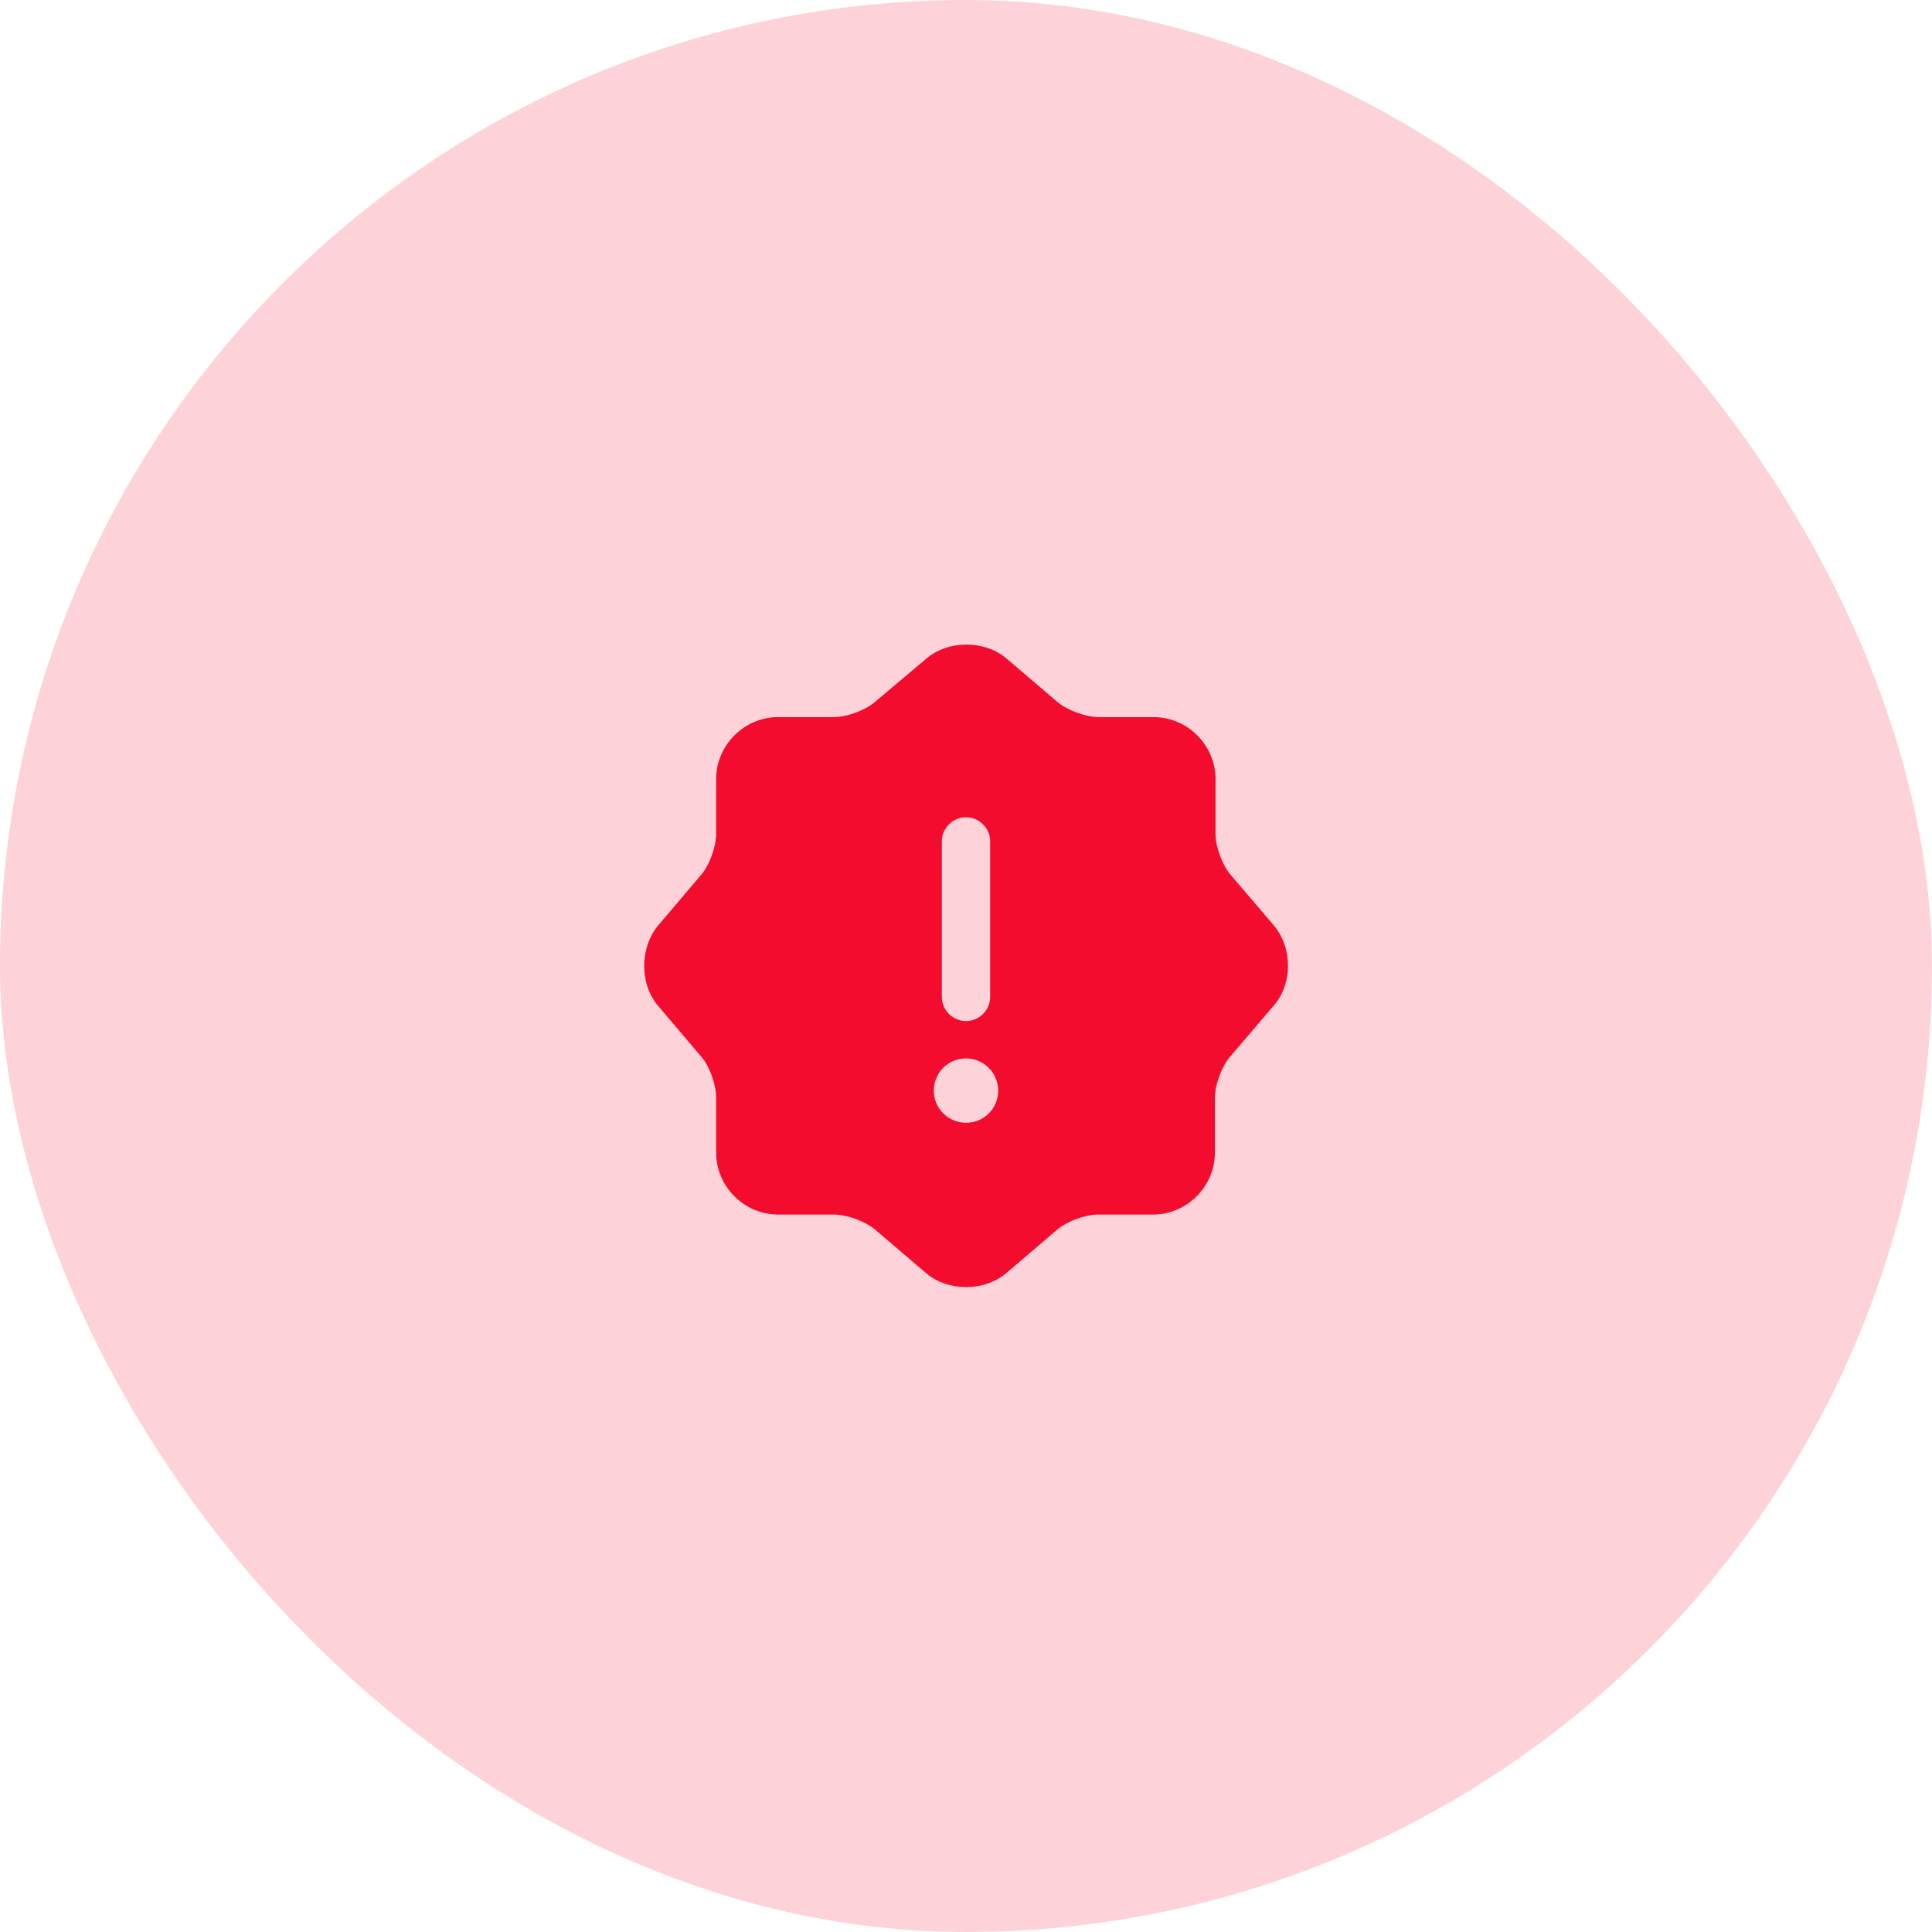
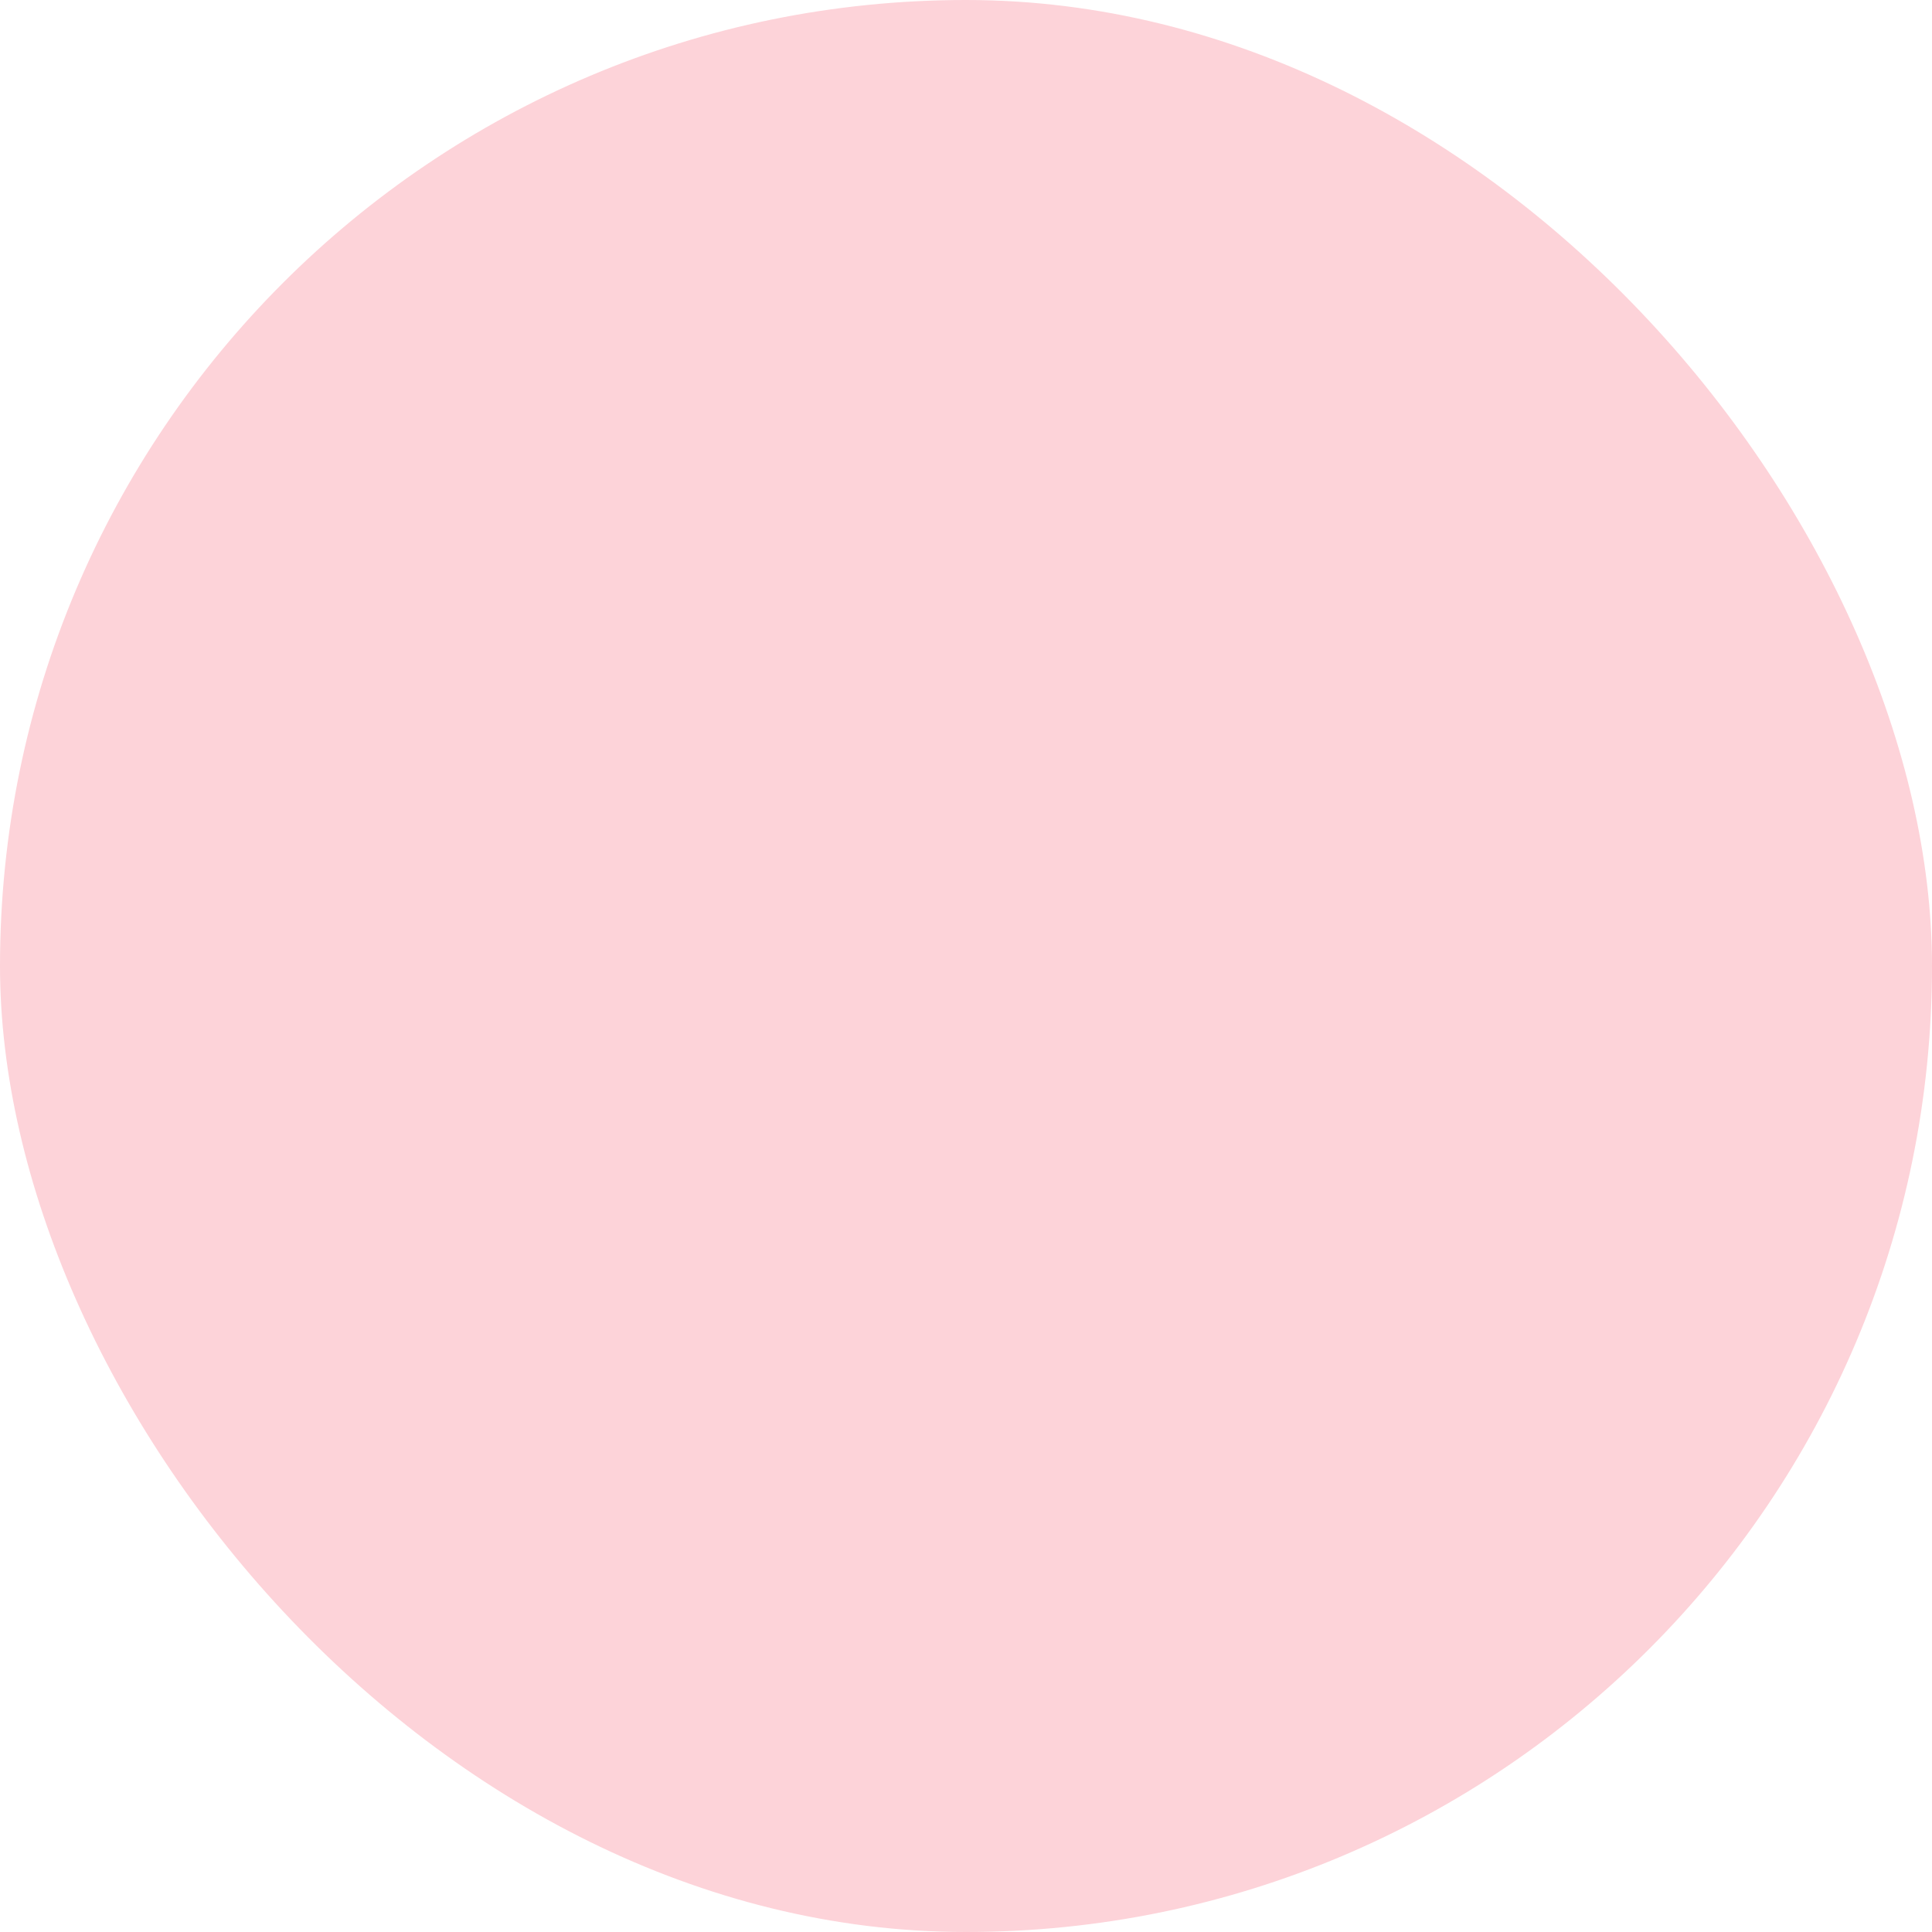
<svg xmlns="http://www.w3.org/2000/svg" width="80" height="80" viewBox="0 0 80 80" fill="none">
  <rect width="80" height="80" rx="40" fill="#FDD3D9" />
-   <path d="M52.747 38.32L50.947 36.213C50.613 35.813 50.333 35.067 50.333 34.533V32.267C50.333 30.853 49.173 29.693 47.76 29.693H45.493C44.96 29.693 44.2 29.413 43.8 29.08L41.693 27.28C40.773 26.493 39.267 26.493 38.347 27.28L36.213 29.08C35.813 29.413 35.067 29.693 34.533 29.693H32.227C30.813 29.693 29.653 30.853 29.653 32.267V34.533C29.653 35.053 29.387 35.8 29.053 36.2L27.253 38.32C26.48 39.253 26.48 40.747 27.253 41.653L29.053 43.773C29.387 44.16 29.653 44.92 29.653 45.44V47.72C29.653 49.133 30.813 50.293 32.227 50.293H34.547C35.067 50.293 35.827 50.573 36.227 50.907L38.333 52.707C39.253 53.493 40.76 53.493 41.68 52.707L43.787 50.907C44.187 50.573 44.933 50.293 45.467 50.293H47.733C49.147 50.293 50.307 49.133 50.307 47.72V45.453C50.307 44.92 50.587 44.173 50.92 43.773L52.72 41.667C53.533 40.76 53.533 39.253 52.747 38.32ZM39 34.84C39 34.293 39.453 33.84 40 33.84C40.547 33.84 41 34.293 41 34.84V41.28C41 41.827 40.547 42.28 40 42.28C39.453 42.28 39 41.827 39 41.28V34.84ZM40 46.493C39.267 46.493 38.667 45.893 38.667 45.16C38.667 44.427 39.253 43.827 40 43.827C40.733 43.827 41.333 44.427 41.333 45.16C41.333 45.893 40.747 46.493 40 46.493Z" fill="#F40C2F" />
</svg>